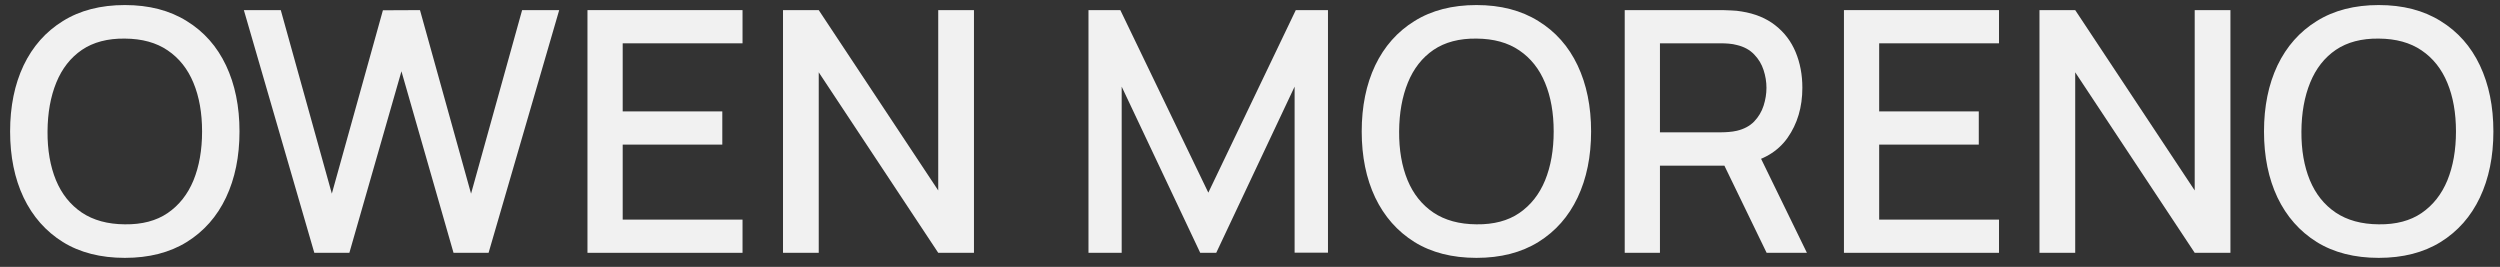
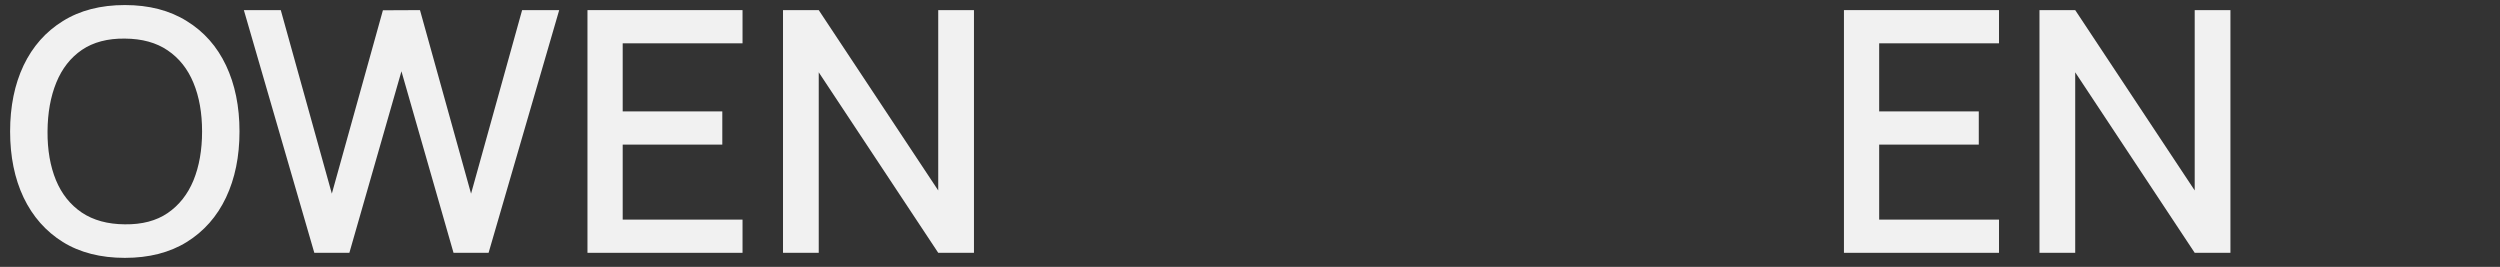
<svg xmlns="http://www.w3.org/2000/svg" width="178" height="19" viewBox="0 0 178 19" fill="none">
  <rect x="0" y="0" width="178" height="19" fill="#333333" stroke="none" />
  <path d="M8.892 18.36C7.164 18.36 5.692 17.984 4.476 17.232C3.26 16.472 2.328 15.416 1.68 14.064C1.04 12.712 0.72 11.144 0.72 9.36C0.72 7.576 1.04 6.008 1.68 4.656C2.328 3.304 3.26 2.252 4.476 1.5C5.692 0.74 7.164 0.36 8.892 0.36C10.612 0.36 12.08 0.74 13.296 1.5C14.52 2.252 15.452 3.304 16.092 4.656C16.732 6.008 17.052 7.576 17.052 9.36C17.052 11.144 16.732 12.712 16.092 14.064C15.452 15.416 14.52 16.472 13.296 17.232C12.08 17.984 10.612 18.36 8.892 18.36ZM8.892 15.972C10.116 15.988 11.132 15.72 11.94 15.168C12.756 14.608 13.368 13.832 13.776 12.84C14.184 11.84 14.388 10.68 14.388 9.36C14.388 8.04 14.184 6.888 13.776 5.904C13.368 4.912 12.756 4.14 11.94 3.588C11.132 3.036 10.116 2.756 8.892 2.748C7.668 2.732 6.648 3 5.832 3.552C5.024 4.104 4.416 4.88 4.008 5.88C3.6 6.88 3.392 8.04 3.384 9.36C3.376 10.68 3.576 11.836 3.984 12.828C4.392 13.812 5.004 14.58 5.82 15.132C6.644 15.684 7.668 15.964 8.892 15.972Z" fill="#F1F1F1" />
  <path d="M22.379 18L17.363 0.72H19.991L23.627 13.788L27.263 0.732L29.903 0.72L33.539 13.788L37.175 0.72H39.815L34.787 18H32.291L28.583 5.076L24.875 18H22.379Z" fill="#F1F1F1" />
  <path d="M41.828 18V0.72H52.868V3.084H44.336V7.932H51.428V10.296H44.336V15.636H52.868V18H41.828Z" fill="#F1F1F1" />
  <path d="M55.75 18V0.72H58.294L66.802 13.56V0.72H69.346V18H66.802L58.294 5.148V18H55.75Z" fill="#F1F1F1" />
-   <path d="M77.5 18V0.72H79.768L86.032 13.716L92.26 0.72H94.552V17.988H92.176V6.168L86.596 18H85.456L79.864 6.168V18H77.5Z" fill="#F1F1F1" />
-   <path d="M105.126 18.36C103.398 18.36 101.926 17.984 100.71 17.232C99.494 16.472 98.562 15.416 97.914 14.064C97.274 12.712 96.954 11.144 96.954 9.36C96.954 7.576 97.274 6.008 97.914 4.656C98.562 3.304 99.494 2.252 100.71 1.5C101.926 0.74 103.398 0.36 105.126 0.36C106.846 0.36 108.314 0.74 109.53 1.5C110.754 2.252 111.686 3.304 112.326 4.656C112.966 6.008 113.286 7.576 113.286 9.36C113.286 11.144 112.966 12.712 112.326 14.064C111.686 15.416 110.754 16.472 109.53 17.232C108.314 17.984 106.846 18.36 105.126 18.36ZM105.126 15.972C106.35 15.988 107.366 15.72 108.174 15.168C108.99 14.608 109.602 13.832 110.01 12.84C110.418 11.84 110.622 10.68 110.622 9.36C110.622 8.04 110.418 6.888 110.01 5.904C109.602 4.912 108.99 4.14 108.174 3.588C107.366 3.036 106.35 2.756 105.126 2.748C103.902 2.732 102.882 3 102.066 3.552C101.258 4.104 100.65 4.88 100.242 5.88C99.834 6.88 99.626 8.04 99.618 9.36C99.61 10.68 99.81 11.836 100.218 12.828C100.626 13.812 101.238 14.58 102.054 15.132C102.878 15.684 103.902 15.964 105.126 15.972Z" fill="#F1F1F1" />
-   <path d="M115.68 18V0.72H122.664C122.832 0.72 123.04 0.728 123.288 0.744C123.536 0.752 123.772 0.776 123.996 0.816C124.956 0.968 125.756 1.296 126.396 1.8C127.044 2.304 127.528 2.94 127.848 3.708C128.168 4.476 128.328 5.324 128.328 6.252C128.328 7.628 127.976 8.816 127.272 9.816C126.568 10.808 125.512 11.428 124.104 11.676L123.084 11.796H118.188V18H115.68ZM125.784 18L122.376 10.968L124.908 10.32L128.652 18H125.784ZM118.188 9.42H122.568C122.728 9.42 122.904 9.412 123.096 9.396C123.296 9.38 123.484 9.352 123.66 9.312C124.172 9.192 124.584 8.972 124.896 8.652C125.208 8.324 125.432 7.948 125.568 7.524C125.704 7.1 125.772 6.676 125.772 6.252C125.772 5.828 125.704 5.408 125.568 4.992C125.432 4.568 125.208 4.196 124.896 3.876C124.584 3.548 124.172 3.324 123.66 3.204C123.484 3.156 123.296 3.124 123.096 3.108C122.904 3.092 122.728 3.084 122.568 3.084H118.188V9.42Z" fill="#F1F1F1" />
  <path d="M131.289 18V0.72H142.329V3.084H133.797V7.932H140.889V10.296H133.797V15.636H142.329V18H131.289Z" fill="#F1F1F1" />
  <path d="M145.211 18V0.72H147.755L156.263 13.56V0.72H158.807V18H156.263L147.755 5.148V18H145.211Z" fill="#F1F1F1" />
-   <path d="M169.369 18.36C167.641 18.36 166.169 17.984 164.953 17.232C163.737 16.472 162.805 15.416 162.157 14.064C161.517 12.712 161.197 11.144 161.197 9.36C161.197 7.576 161.517 6.008 162.157 4.656C162.805 3.304 163.737 2.252 164.953 1.5C166.169 0.74 167.641 0.36 169.369 0.36C171.089 0.36 172.557 0.74 173.773 1.5C174.997 2.252 175.929 3.304 176.569 4.656C177.209 6.008 177.529 7.576 177.529 9.36C177.529 11.144 177.209 12.712 176.569 14.064C175.929 15.416 174.997 16.472 173.773 17.232C172.557 17.984 171.089 18.36 169.369 18.36ZM169.369 15.972C170.593 15.988 171.609 15.72 172.417 15.168C173.233 14.608 173.845 13.832 174.253 12.84C174.661 11.84 174.865 10.68 174.865 9.36C174.865 8.04 174.661 6.888 174.253 5.904C173.845 4.912 173.233 4.14 172.417 3.588C171.609 3.036 170.593 2.756 169.369 2.748C168.145 2.732 167.125 3 166.309 3.552C165.501 4.104 164.893 4.88 164.485 5.88C164.077 6.88 163.869 8.04 163.861 9.36C163.853 10.68 164.053 11.836 164.461 12.828C164.869 13.812 165.481 14.58 166.297 15.132C167.121 15.684 168.145 15.964 169.369 15.972Z" fill="#F1F1F1" />
</svg>